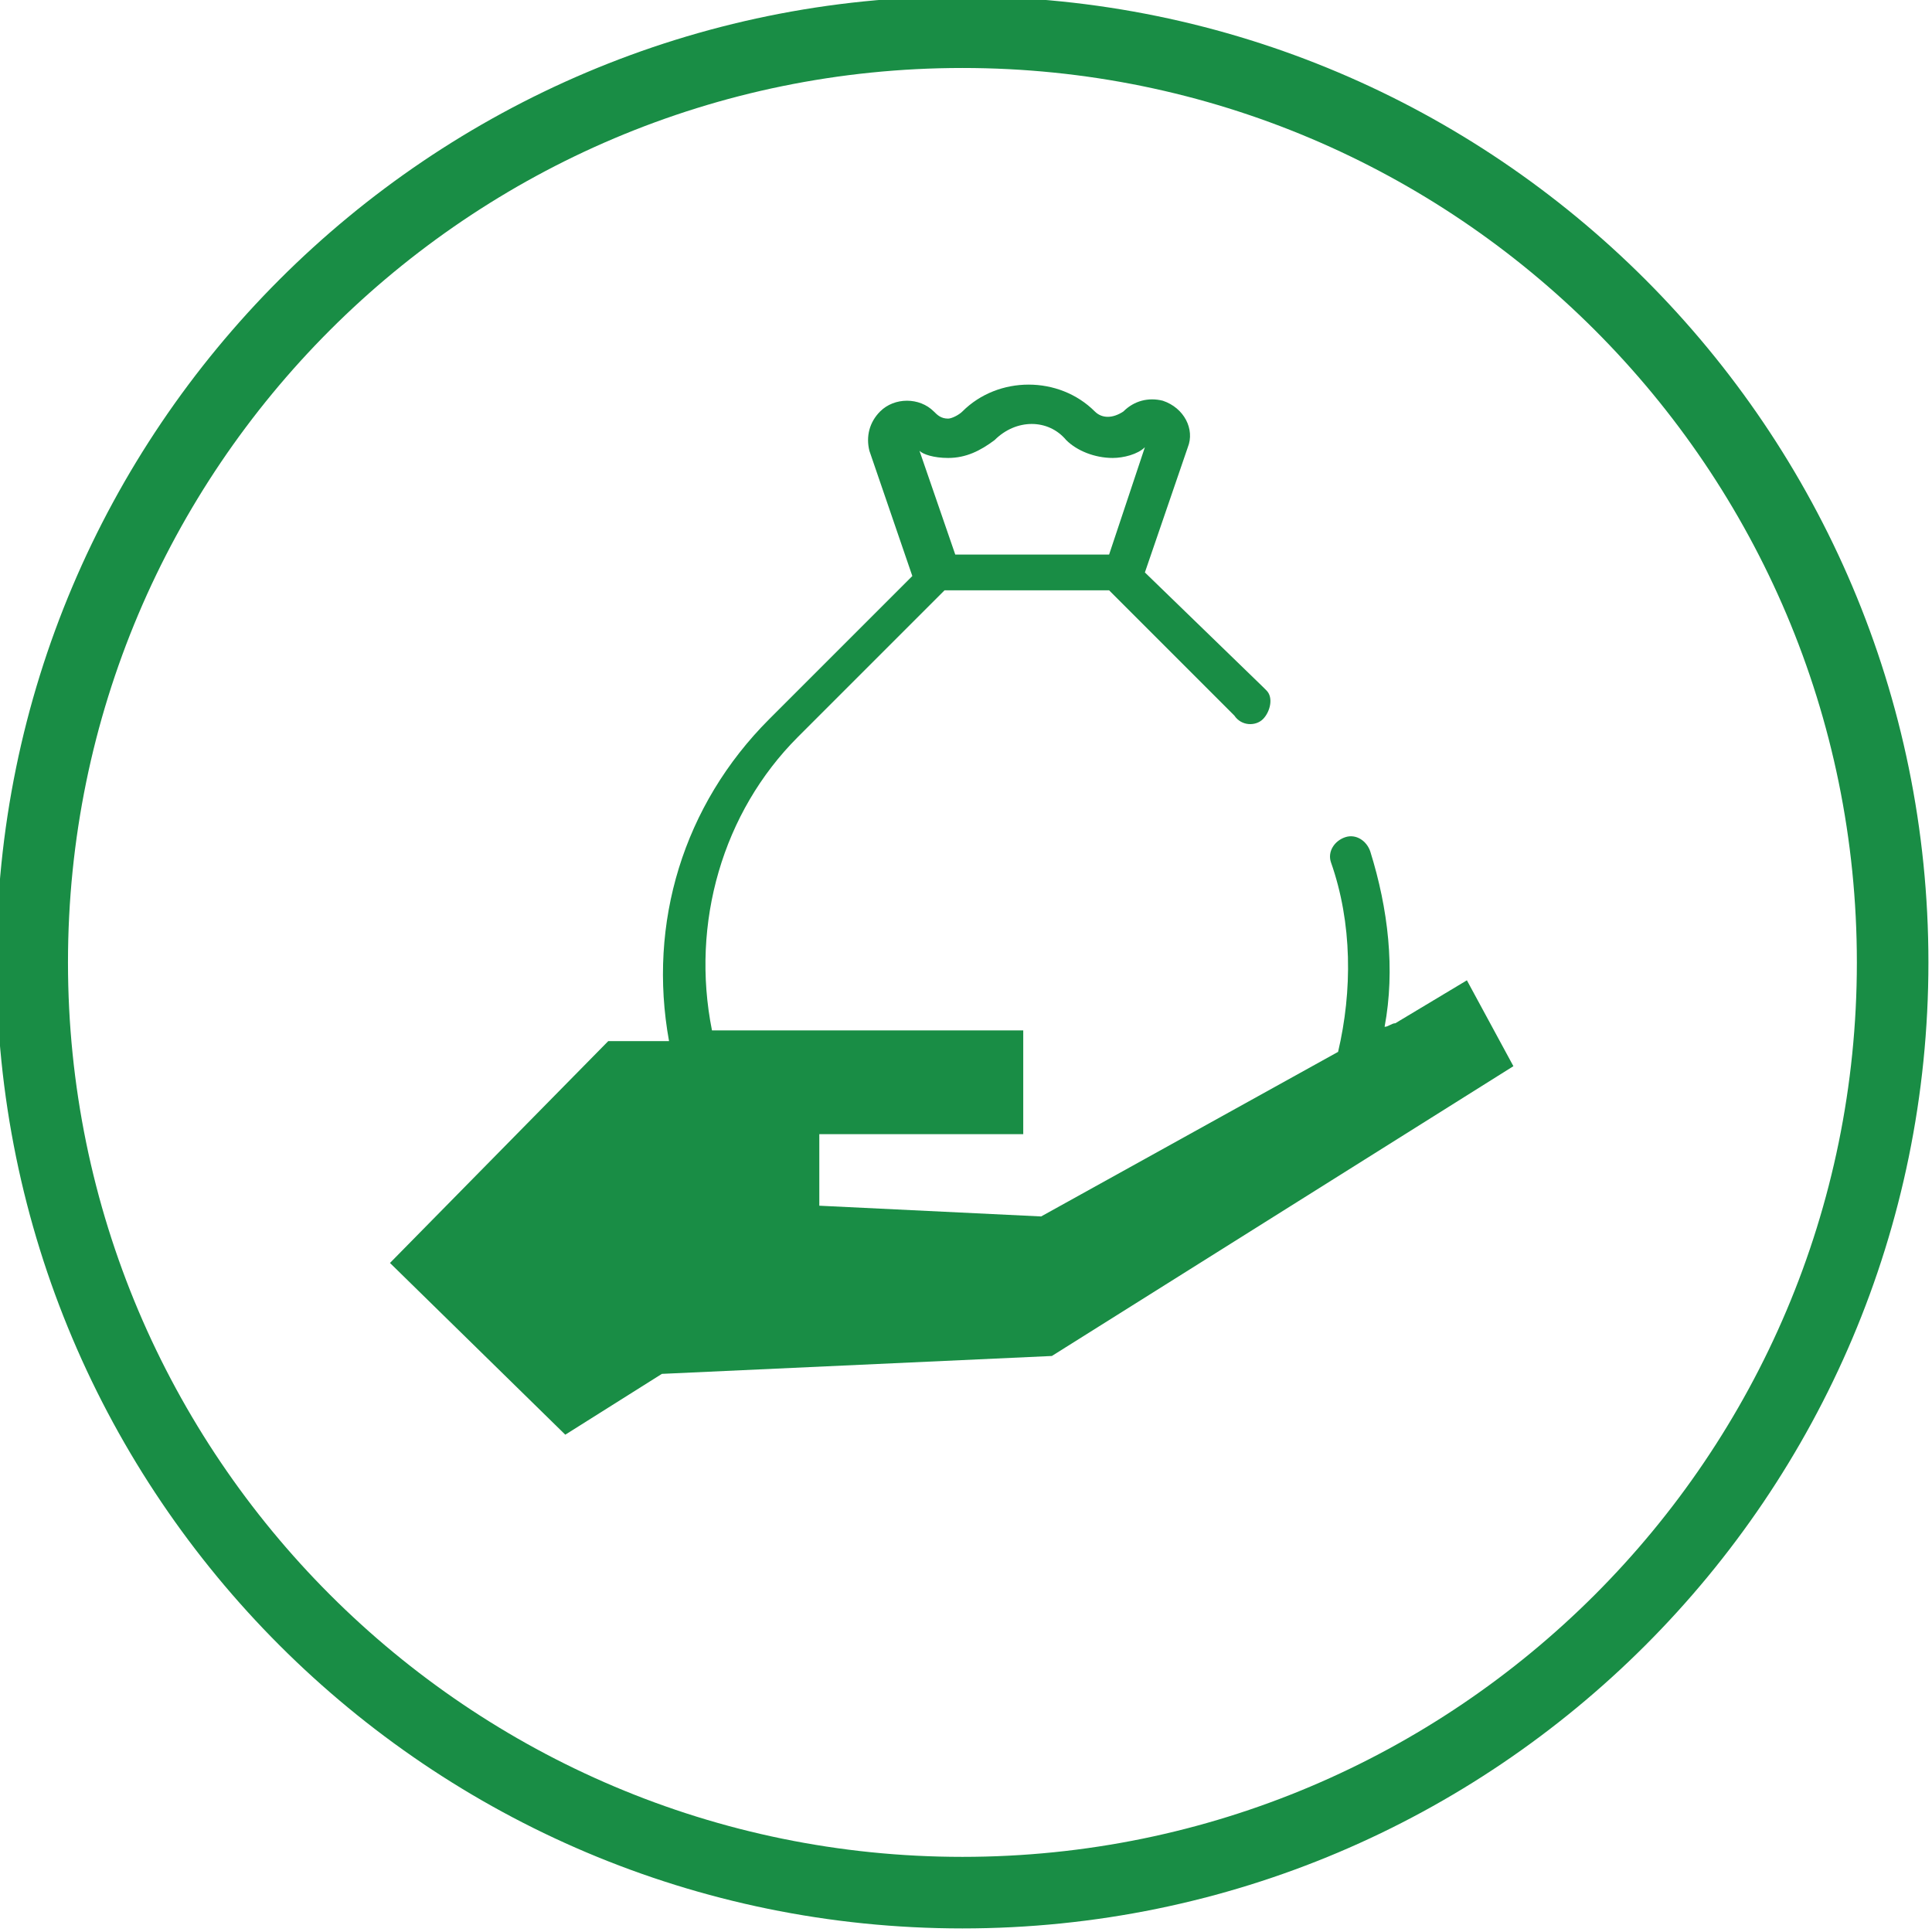
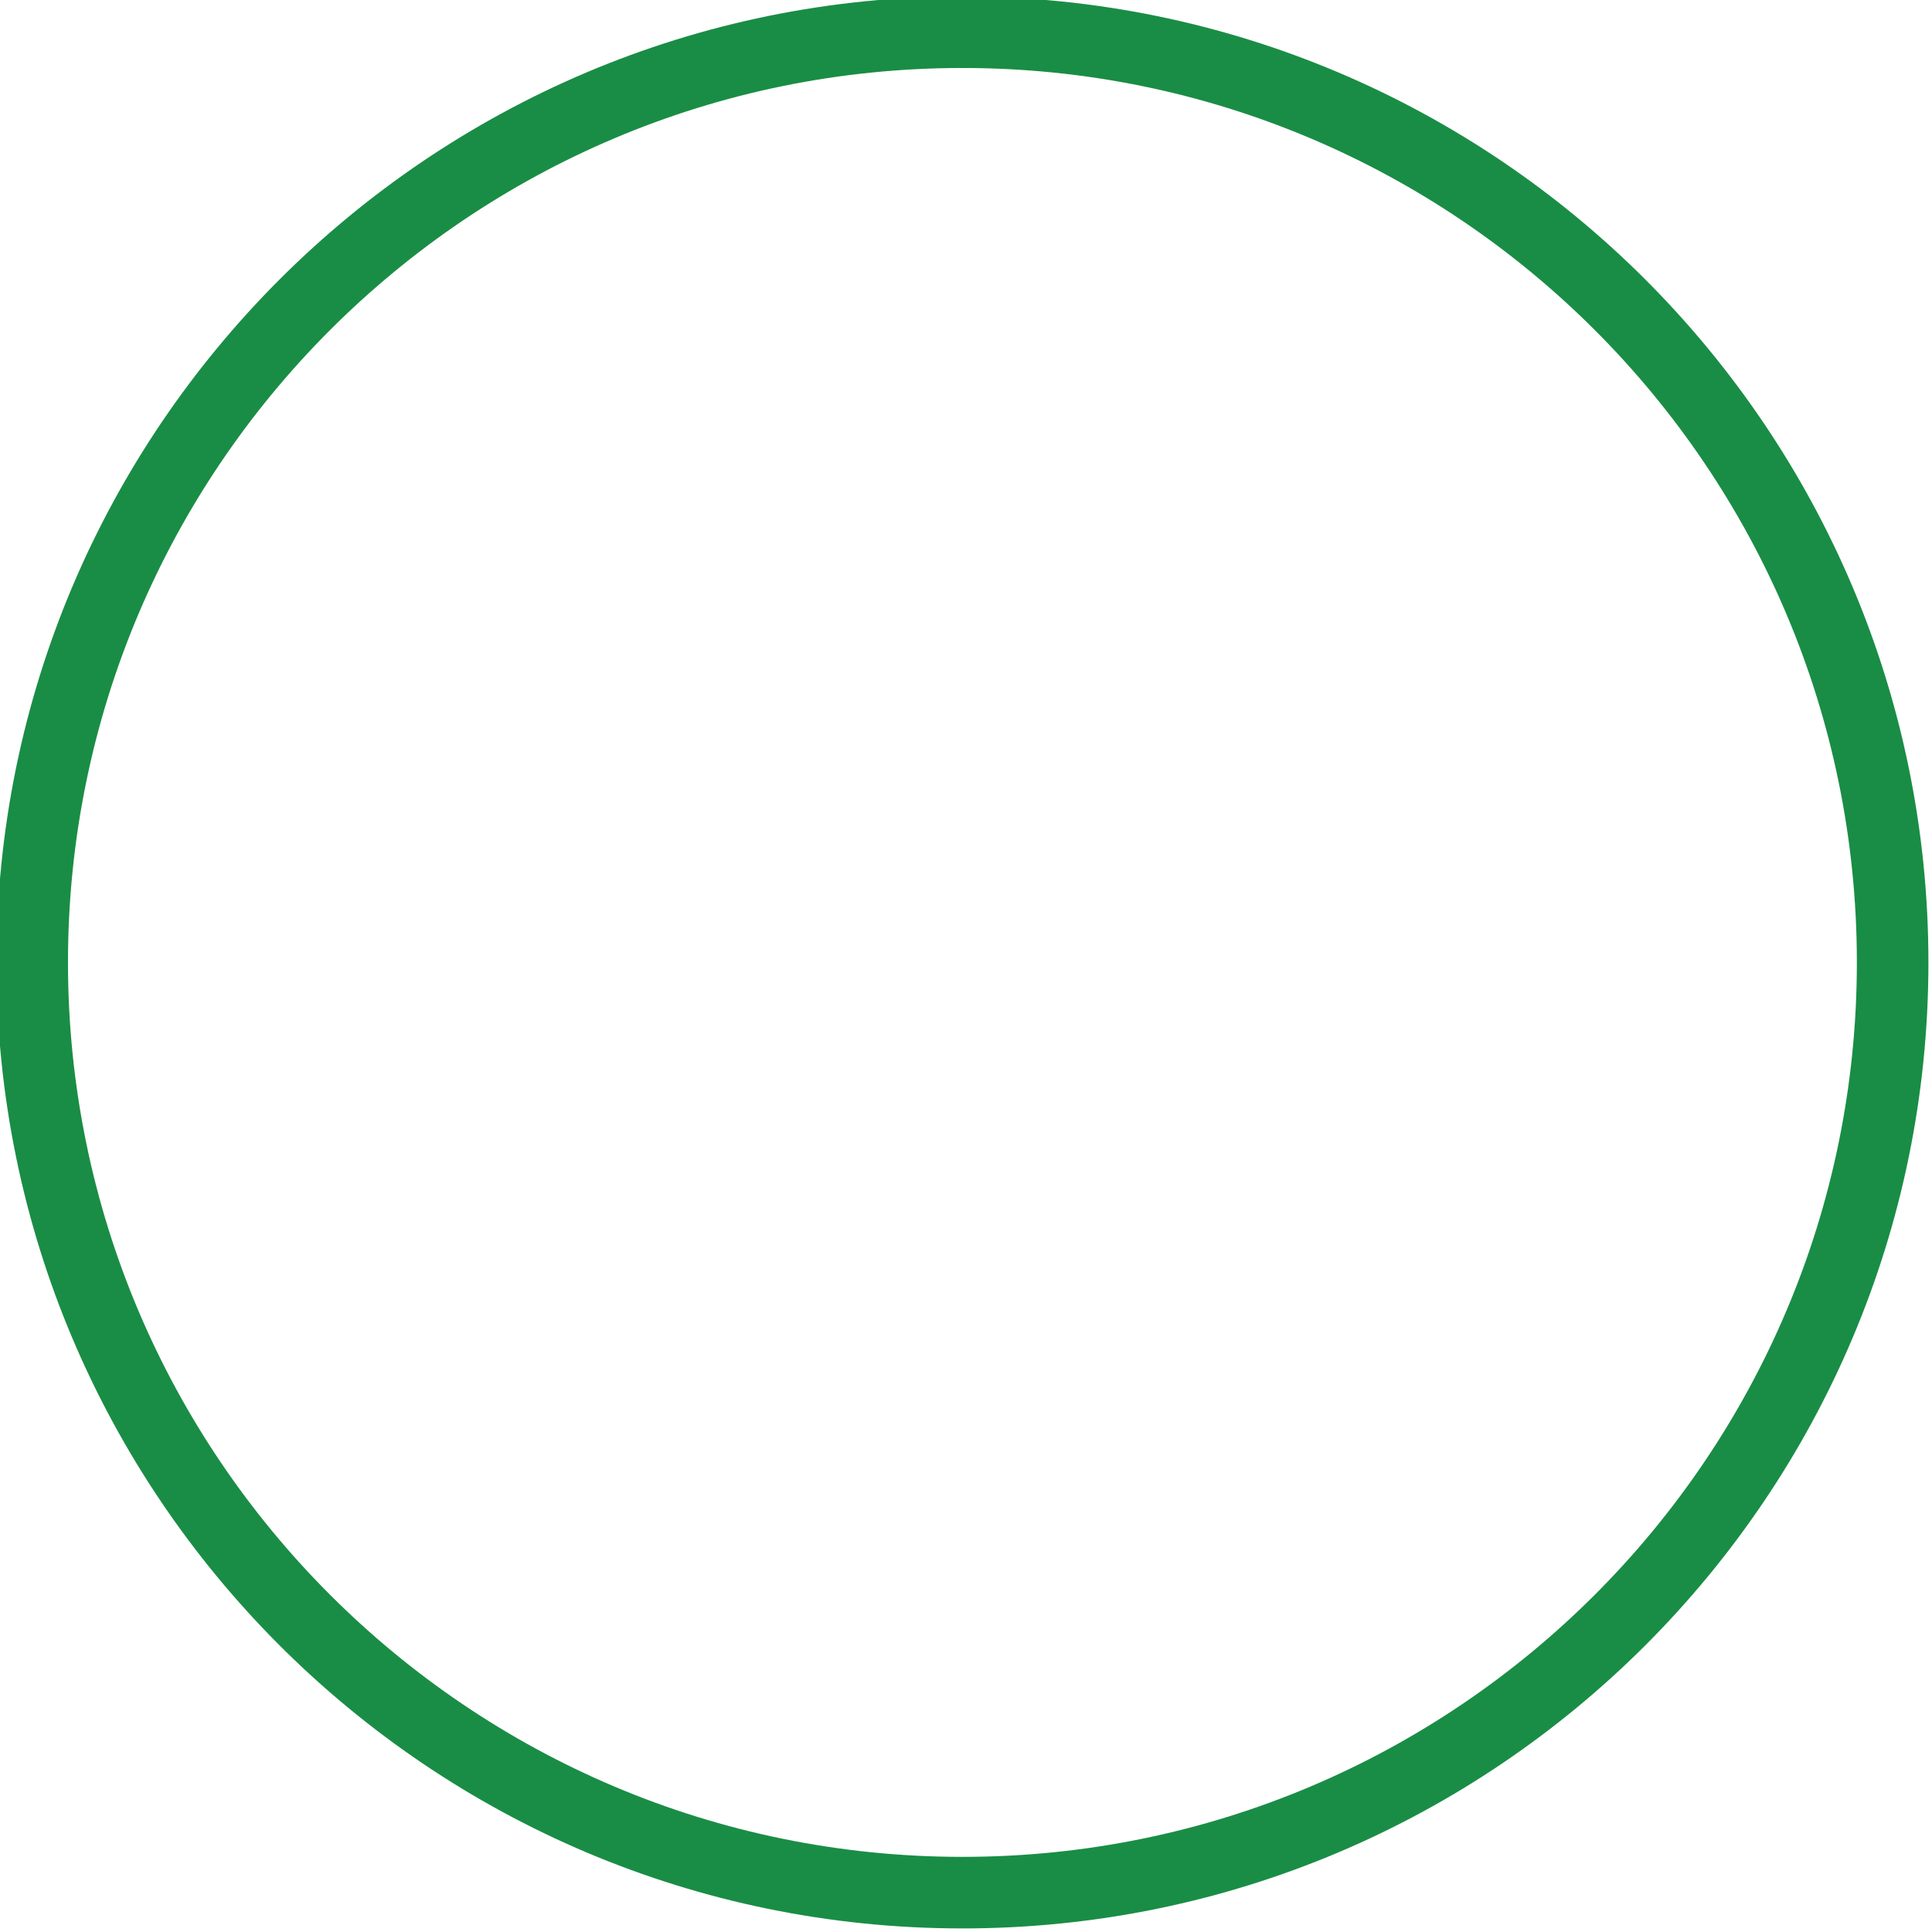
<svg xmlns="http://www.w3.org/2000/svg" version="1.1" id="Layer_1" x="0px" y="0px" width="54px" height="54px" viewBox="0 0 54 54" style="enable-background:new 0 0 54 54;" xml:space="preserve">
  <style type="text/css">
	.st0{fill:#198D45;}
</style>
  <g>
    <path class="st0" d="M26.9-0.1c-14.9,0-27,12.1-27,27c0,14.9,12.1,27,27,27c14.9,0,27-12.1,27-27C53.9,12,41.8-0.1,26.9-0.1z    M26.9,51.9c-13.8,0-25-11.2-25-25c0-13.8,11.2-25,25-25c13.8,0,25,11.2,25,25C51.9,40.7,40.7,51.9,26.9,51.9z" />
-     <path class="st0" d="M39,28.6c-0.1,0-0.2,0.1-0.3,0.1c0.3-1.6,0.1-3.3-0.4-4.9c-0.1-0.3-0.4-0.5-0.7-0.4c-0.3,0.1-0.5,0.4-0.4,0.7   c0.6,1.7,0.6,3.6,0.2,5.3l-8.3,4.6l-6.2-0.3v-2h5.7v-2.9h-8.7c-0.6-3,0.3-6.1,2.4-8.2l4.1-4.1H31l3.5,3.5c0.2,0.3,0.6,0.3,0.8,0.1   s0.3-0.6,0.1-0.8c0,0-0.1-0.1-0.1-0.1L32,16l1.2-3.5c0.2-0.5-0.1-1.1-0.7-1.3c-0.4-0.1-0.8,0-1.1,0.3c-0.3,0.2-0.6,0.2-0.8,0   c-1-1-2.7-1-3.7,0c-0.1,0.1-0.3,0.2-0.4,0.2c-0.2,0-0.3-0.1-0.4-0.2c-0.4-0.4-1.1-0.4-1.5,0c-0.3,0.3-0.4,0.7-0.3,1.1l1.2,3.5l-4,4   c-2.4,2.4-3.4,5.7-2.8,9h-1.7l0,0l0,0l-6.1,6.2l4.9,4.8l2.7-1.7l10.9-0.5l12.9-8.1L41,27.4L39,28.6z M26.5,12.8   c0.5,0,0.9-0.2,1.3-0.5c0.6-0.6,1.5-0.6,2,0c0.3,0.3,0.8,0.5,1.3,0.5c0.3,0,0.7-0.1,0.9-0.3l-1,3h-4.3l-1-2.9   C25.8,12.7,26.1,12.8,26.5,12.8z" />
  </g>
</svg>